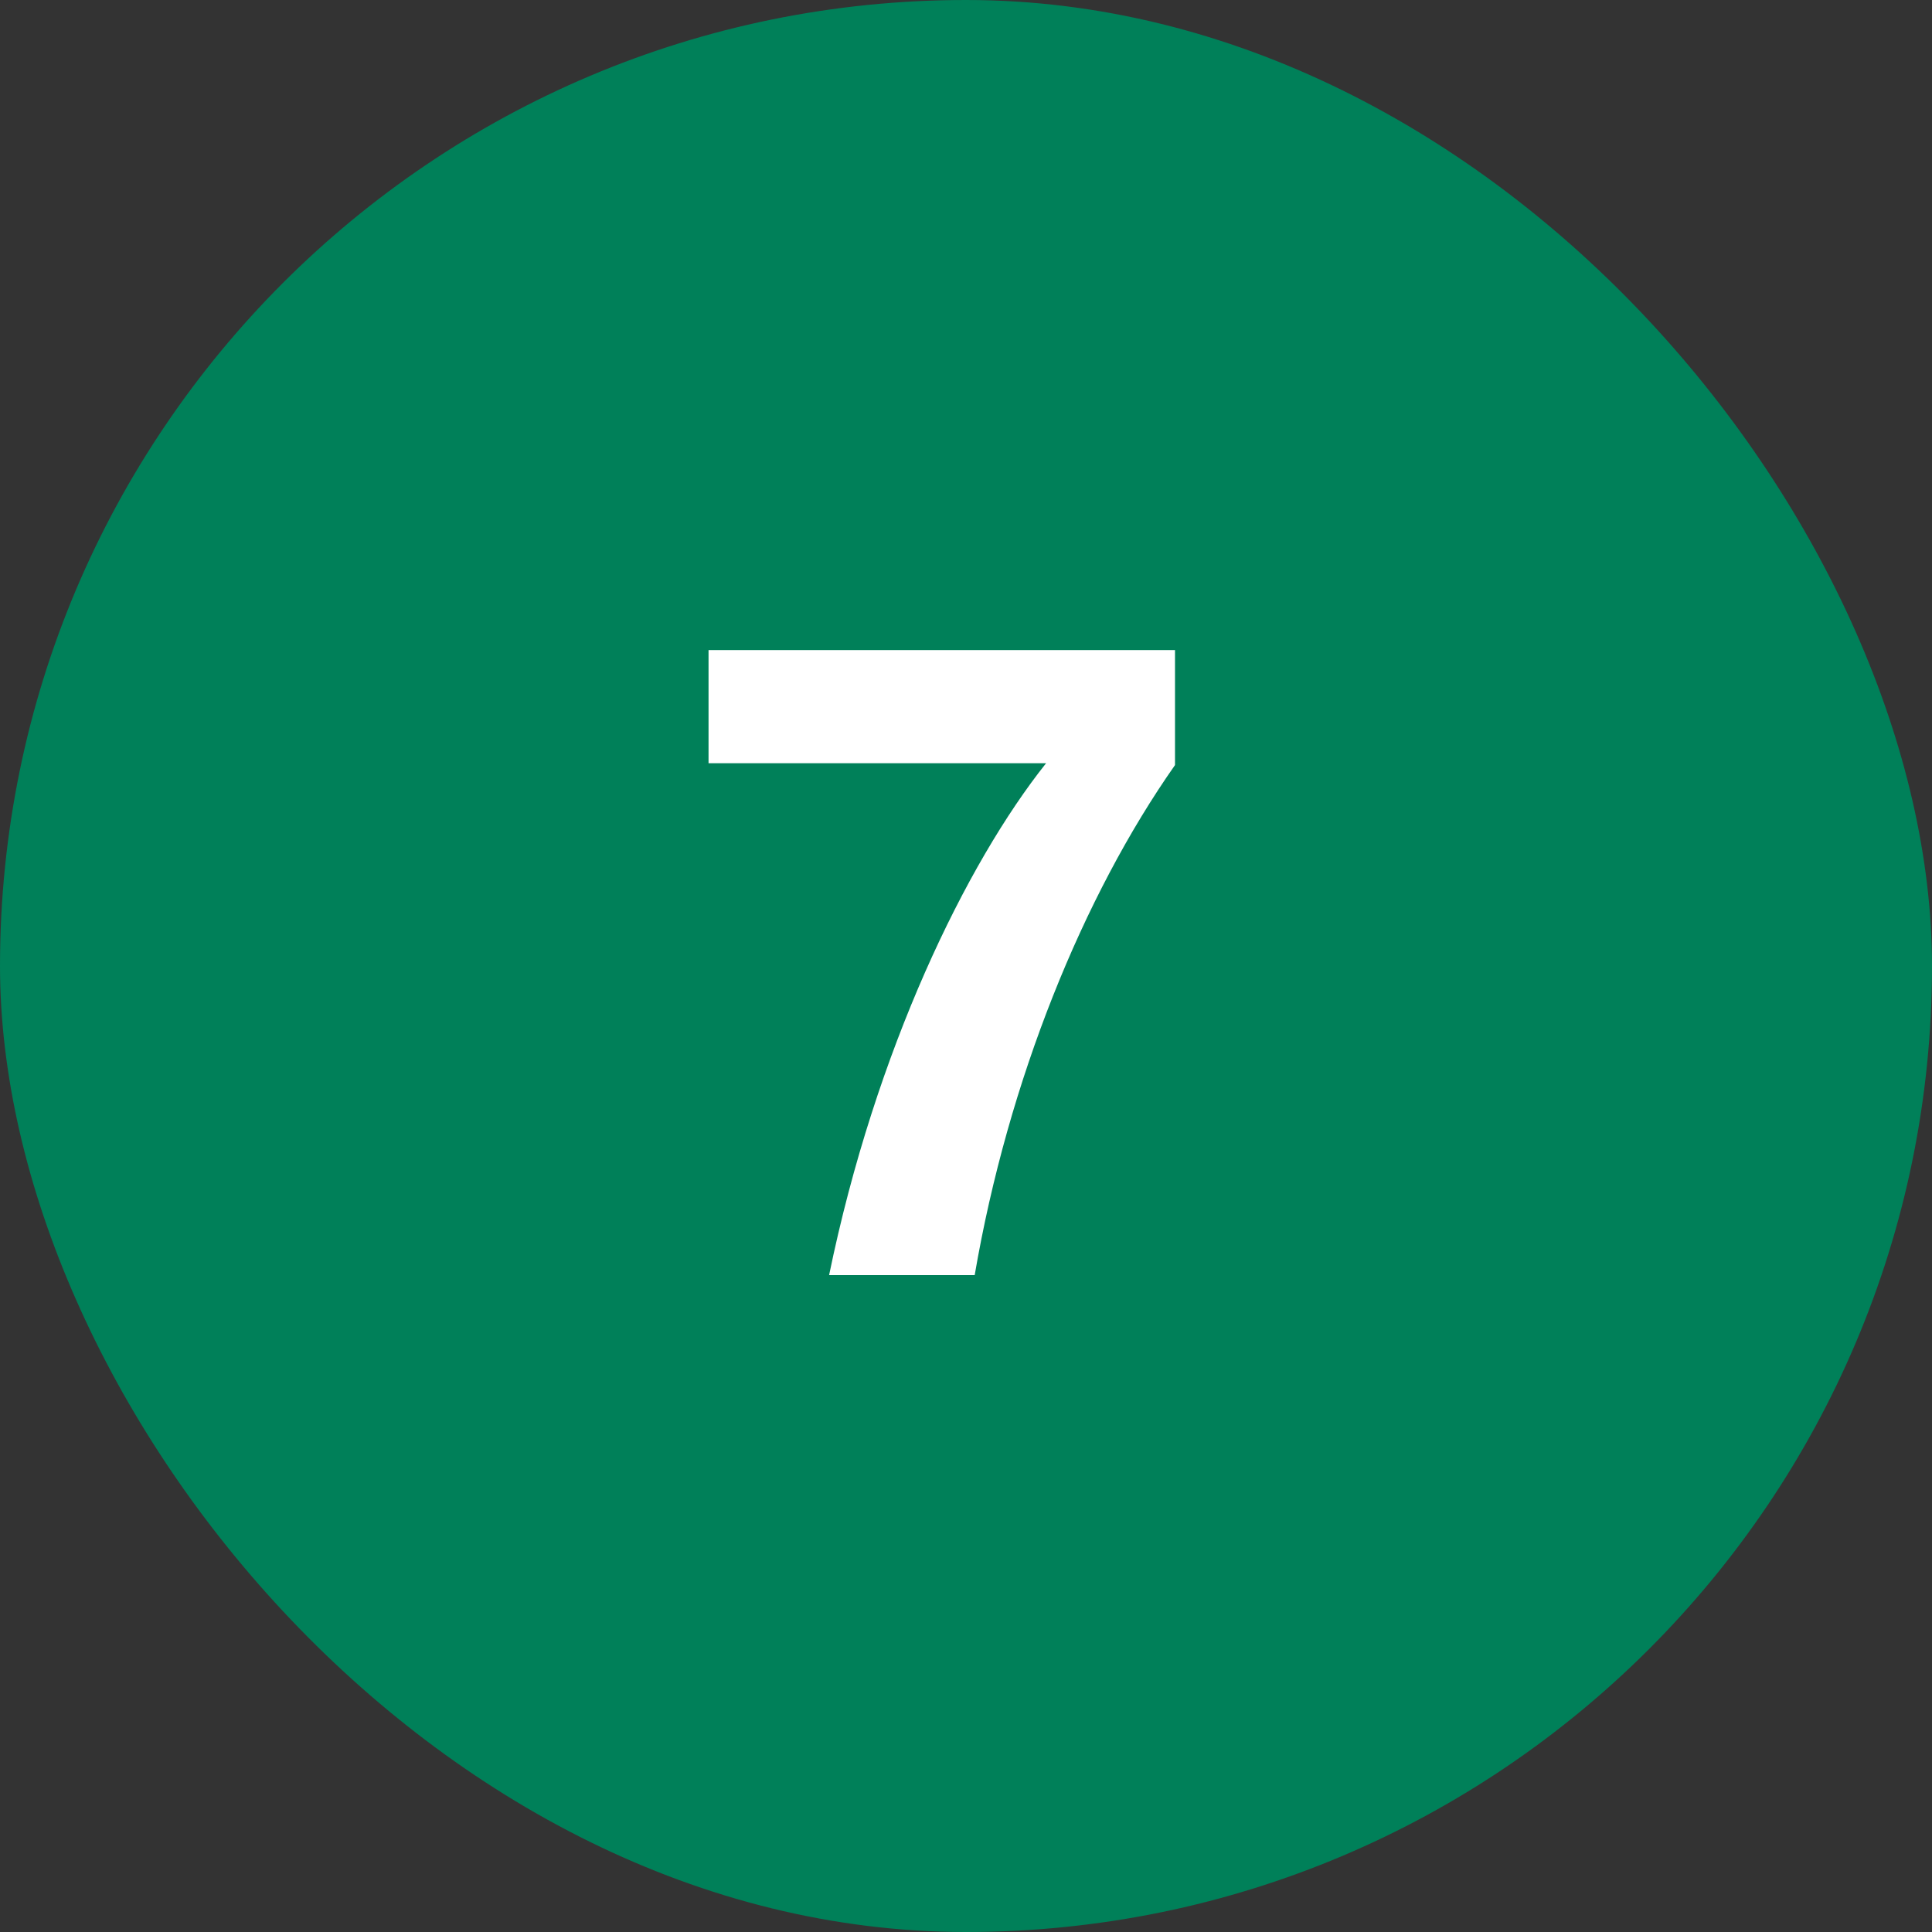
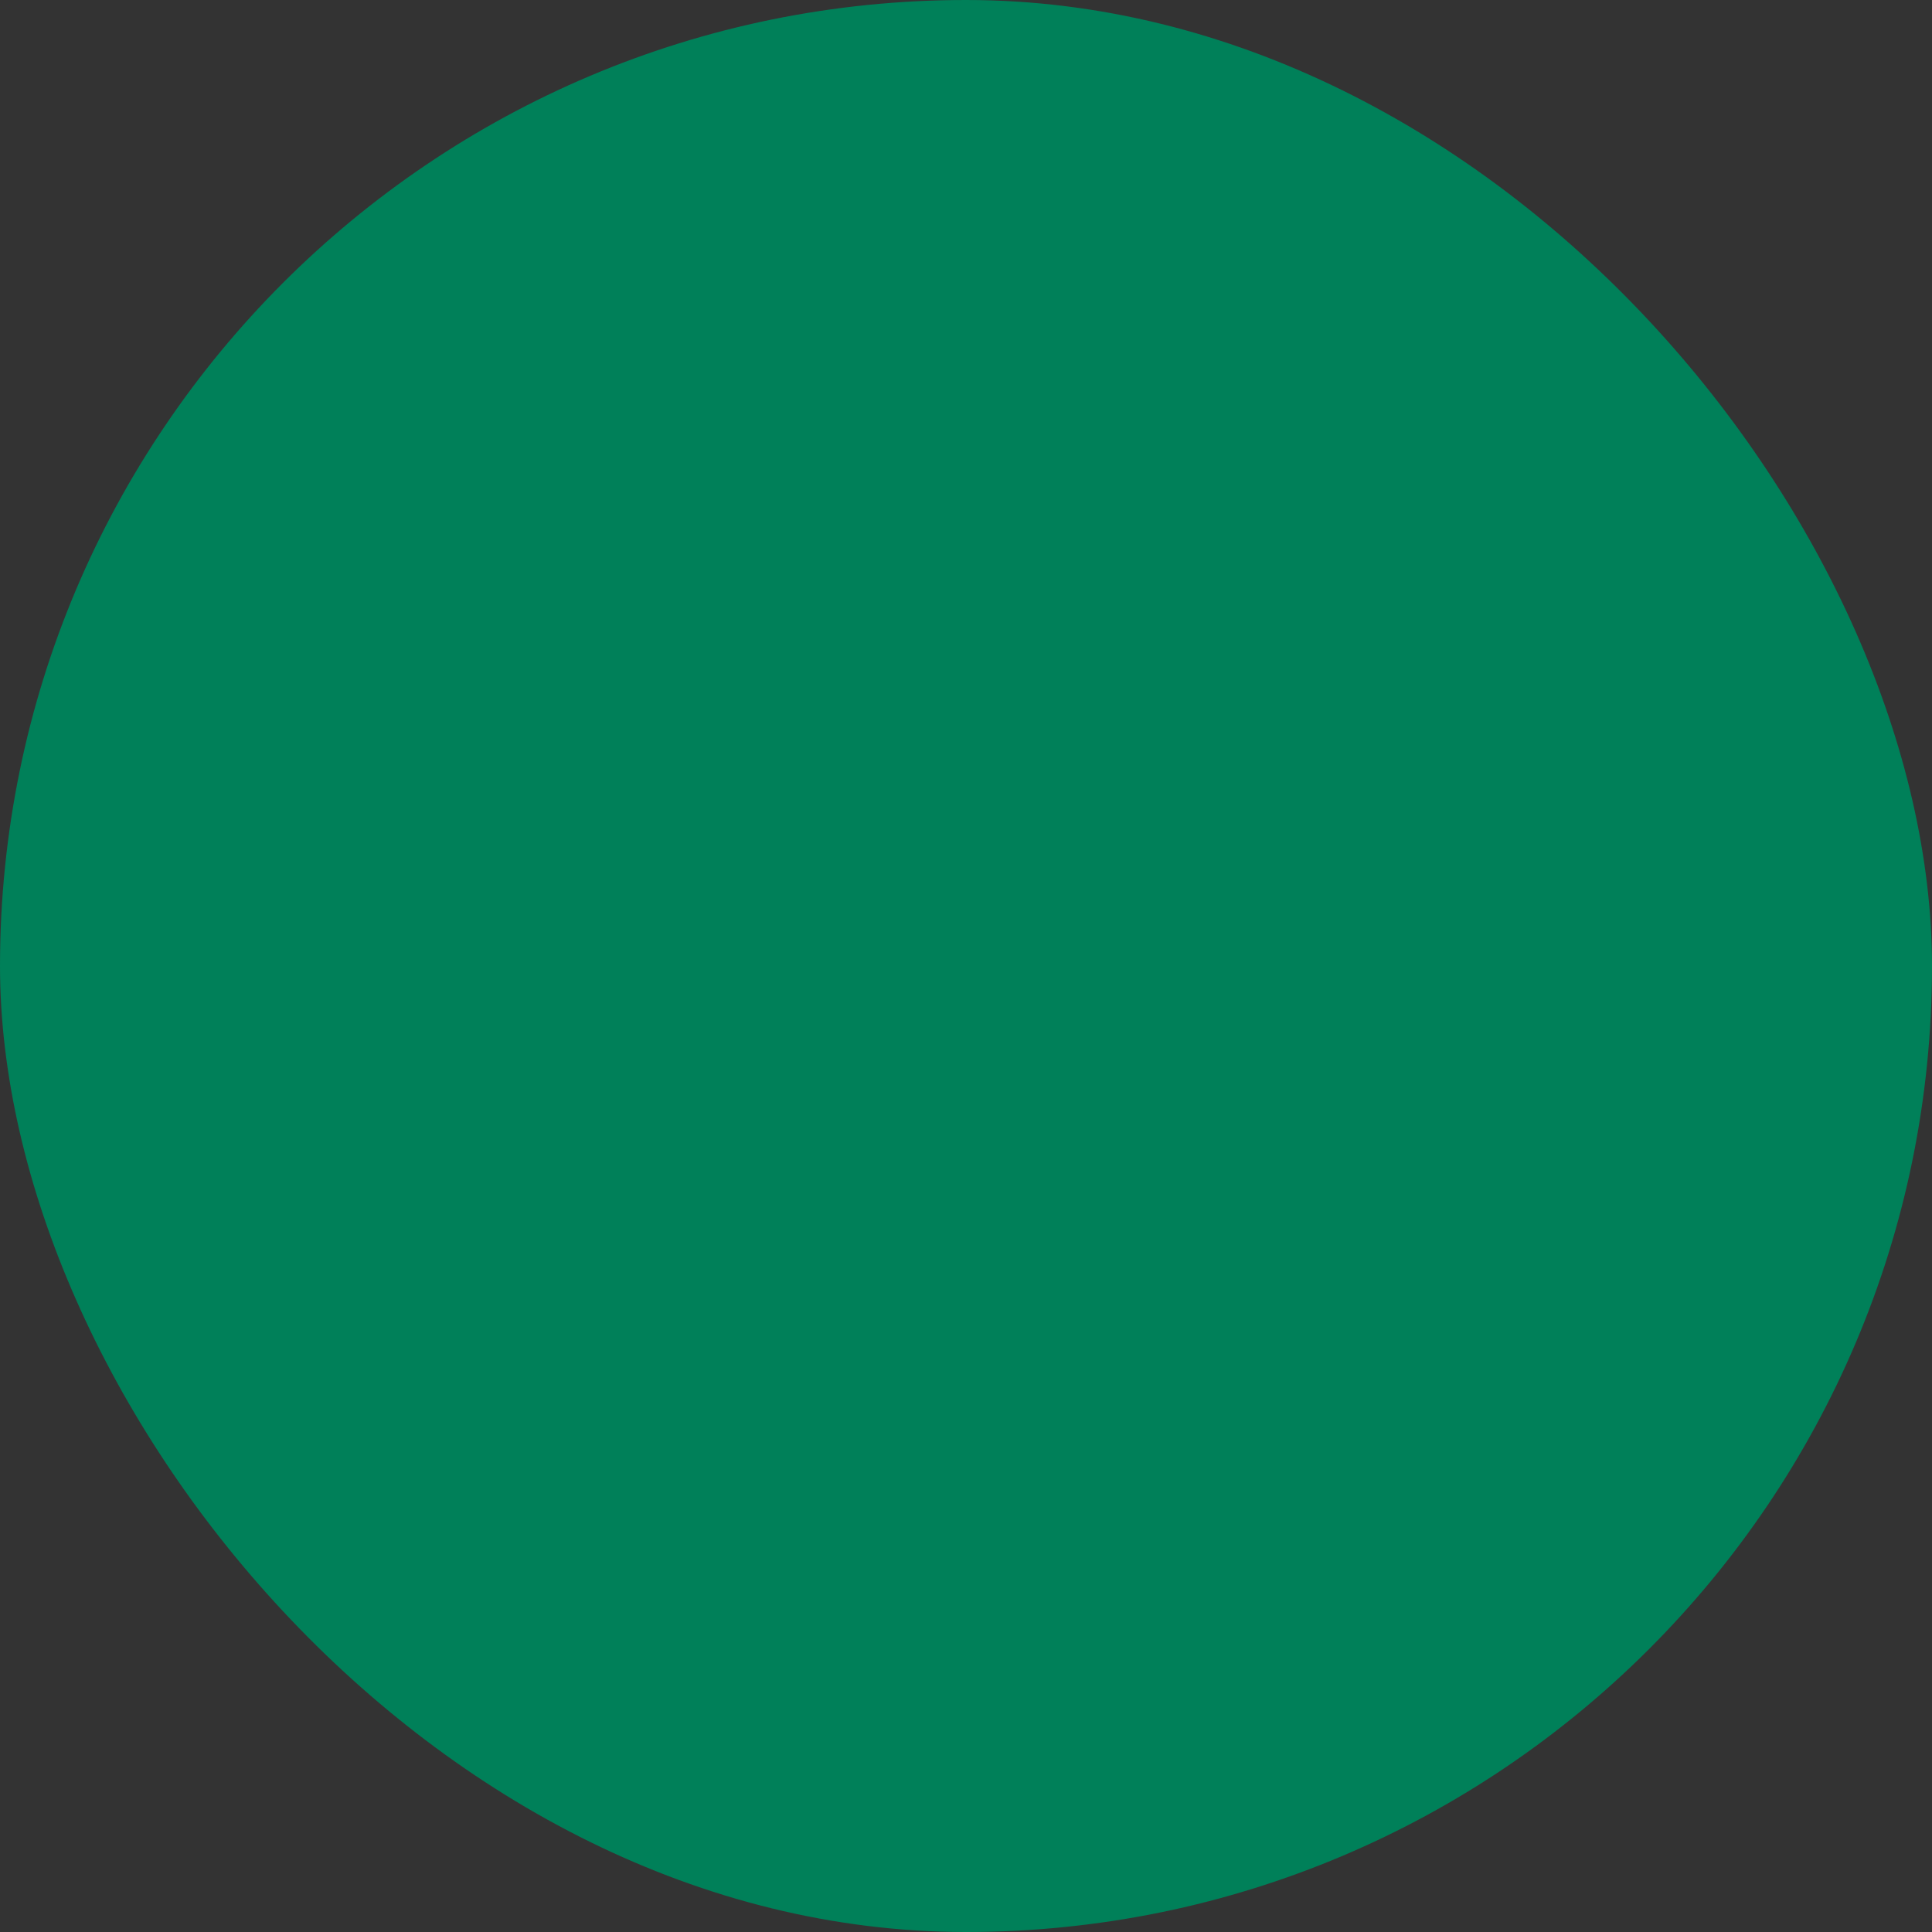
<svg xmlns="http://www.w3.org/2000/svg" width="50" height="50" viewBox="0 0 50 50" fill="none">
  <rect x="0" y="0" width="50" height="50" fill="#333333" stroke="none" />
  <rect width="50" height="50" rx="25" fill="#008059" />
-   <path d="M30.409 16.824V19.8C28.033 23.184 26.089 27.96 25.225 33H21.457C22.657 27.168 25.009 22.344 27.073 19.752H18.337V16.824H30.409Z" fill="white" />
</svg>